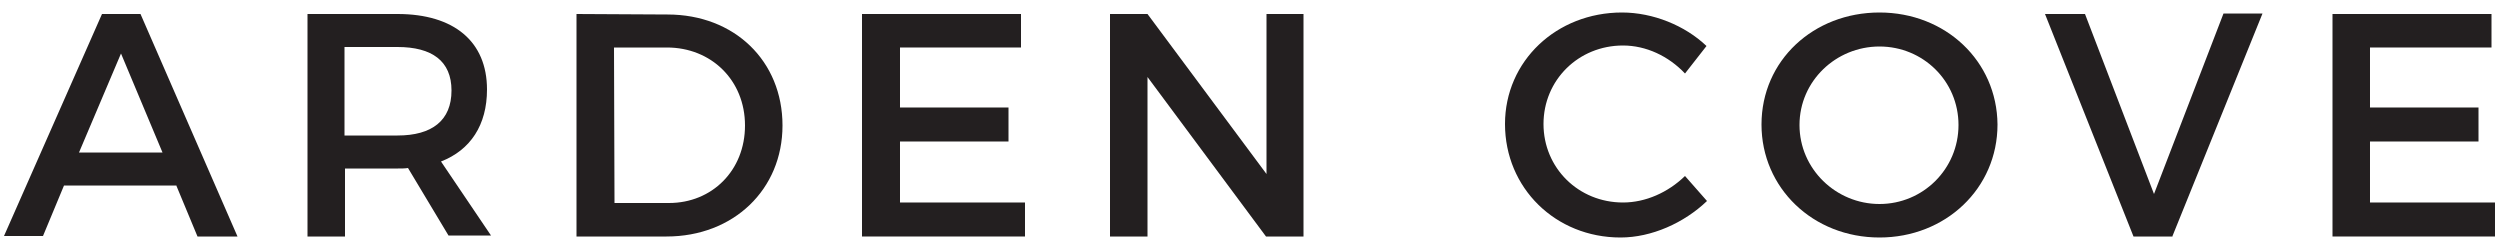
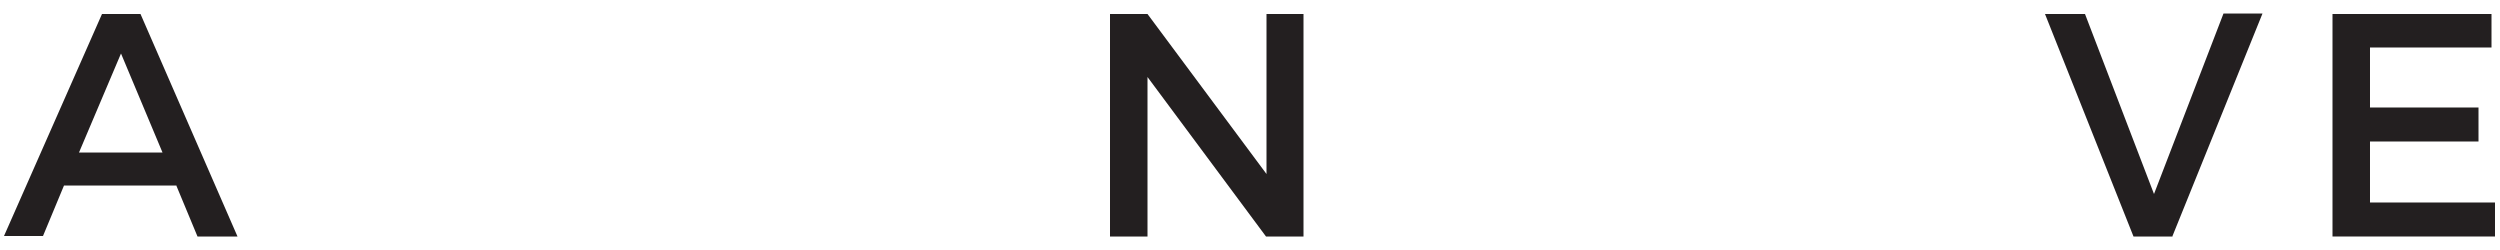
<svg xmlns="http://www.w3.org/2000/svg" version="1.1" id="Layer_1" x="0px" y="0px" viewBox="0 0 500 50" style="enable-background:new 0 0 500 50;" xml:space="preserve">
  <style type="text/css">
	.st0{fill:#231F20;}
</style>
  <path class="st0" d="M35.3,37.2l4.2,10.1h8L28.1,2.8h-7.7L0.8,47.2h7.8l4.2-10.1H35.3z M32.5,30.5H15.8l8.4-19.8L32.5,30.5z" />
-   <path class="st0" d="M89.7,47.1h8.5l-10-14.8c5.9-2.3,9.2-7.3,9.2-14.4c0-9.6-6.6-15.1-17.9-15.1h-18v44.5H69V33.7h10.6  c0.7,0,1.4,0,2-0.1L89.7,47.1z M68.9,27V9.4h10.6c6.9,0,10.8,2.8,10.8,8.7c0,6-3.9,9-10.8,9H68.9V27z" />
-   <path class="st0" d="M115.3,2.8v44.5h18c13.4,0,23.2-9.4,23.2-22.2c0-12.9-9.6-22.2-23-22.2L115.3,2.8z M122.8,9.5h10.6  c8.8,0,15.6,6.5,15.6,15.6c0,9-6.6,15.5-15.2,15.5h-10.9L122.8,9.5L122.8,9.5z" />
-   <path class="st0" d="M204.2,9.5V2.8h-31.8v44.5H205v-6.8h-25V28.3h21.7v-6.8H180v-12H204.2z" />
  <path class="st0" d="M260.7,47.2V2.8h-7.4v32l-23.8-32H222v44.5h7.5V15.4l23.7,31.9H260.7z" />
-   <path class="st0" d="M324.4,2.5c-13.1,0-23.4,9.7-23.4,22.3c0,12.8,10.1,22.7,23.1,22.7c6.2,0,12.7-2.9,17.3-7.3l-4.4-5  c-3.4,3.3-7.9,5.3-12.4,5.3c-8.9,0-15.9-6.9-15.9-15.7s7-15.7,15.9-15.7c4.6,0,9.1,2.1,12.4,5.6l4.3-5.5  C337,5.1,330.6,2.5,324.4,2.5z" />
-   <path class="st0" d="M375.9,2.5c-13.2,0-23.6,9.6-23.6,22.4c0,12.7,10.3,22.6,23.6,22.6c13.2,0,23.6-9.8,23.6-22.6  C399.4,12.2,389.1,2.5,375.9,2.5z M375.9,9.3c8.7,0,15.8,6.9,15.8,15.7s-7.1,15.8-15.8,15.8s-16-7-16-15.8S367.2,9.3,375.9,9.3z" />
  <path class="st0" d="M434.5,47.2l18-44.5h-7.8l-13.9,36.1L417,2.8h-8l17.7,44.5H434.5z" />
  <path class="st0" d="M498.3,9.5V2.8h-31.8v44.5H499v-6.8h-25V28.3h21.7v-6.8H474v-12H498.3z" />
</svg>